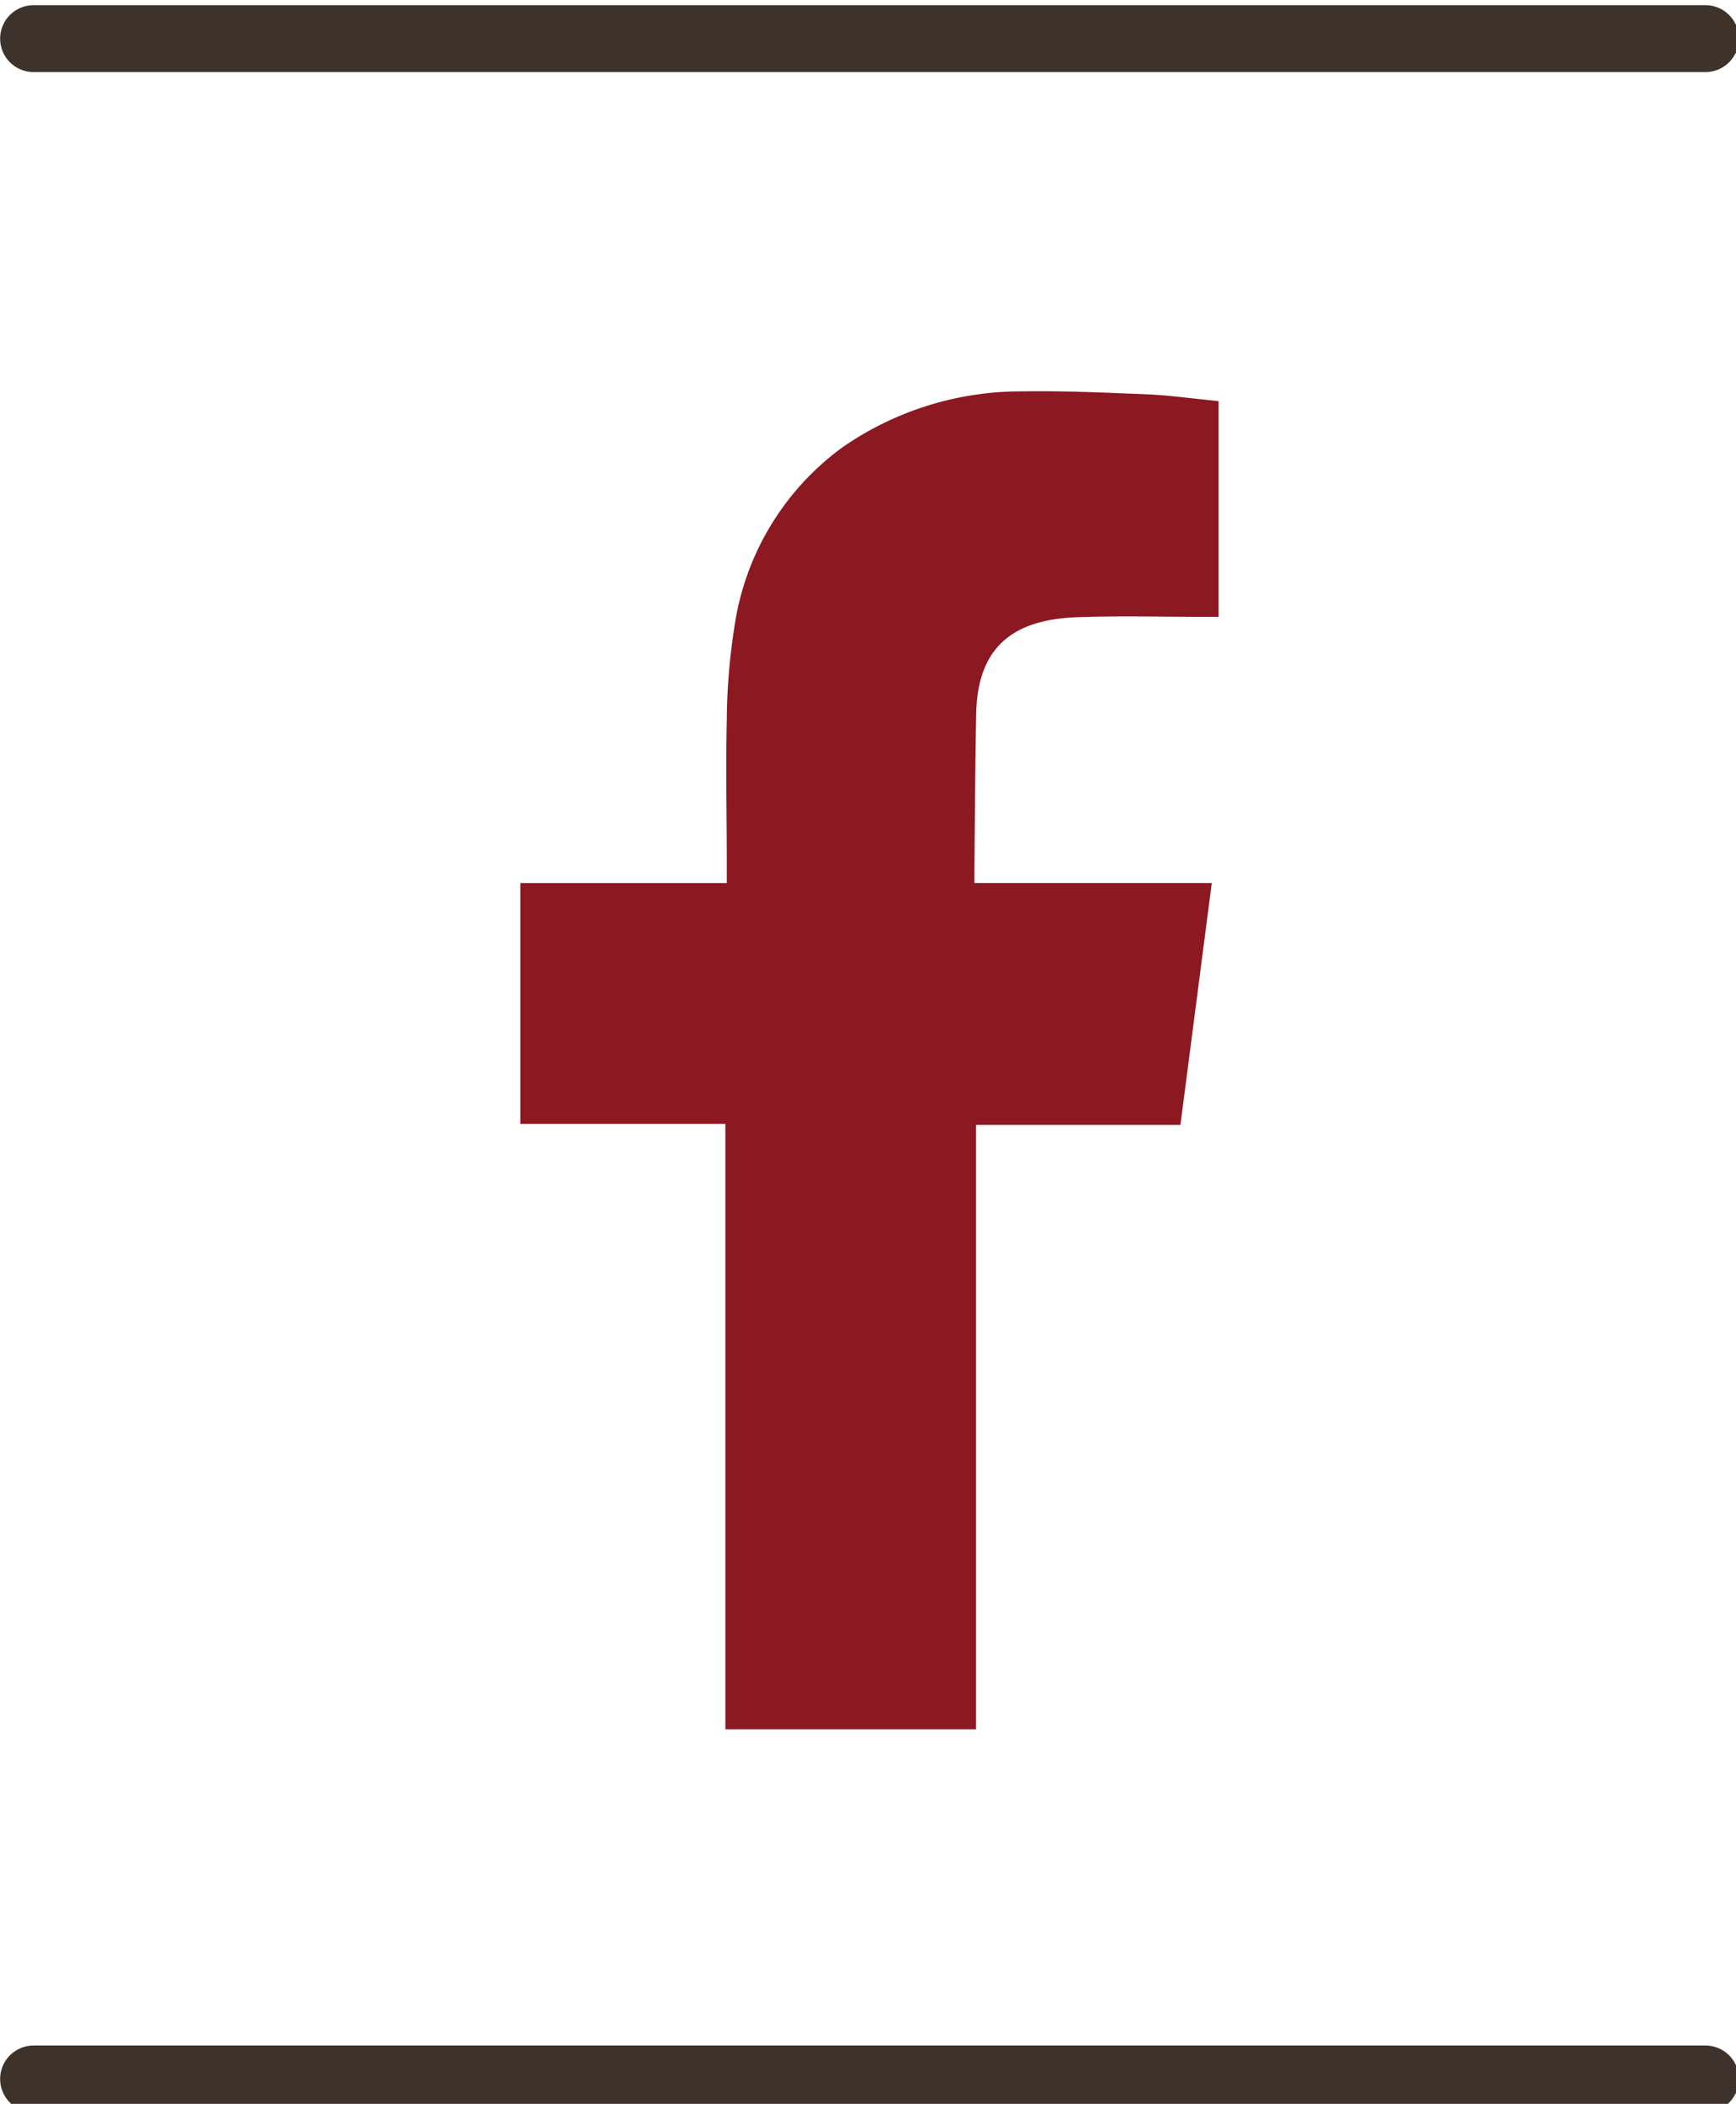
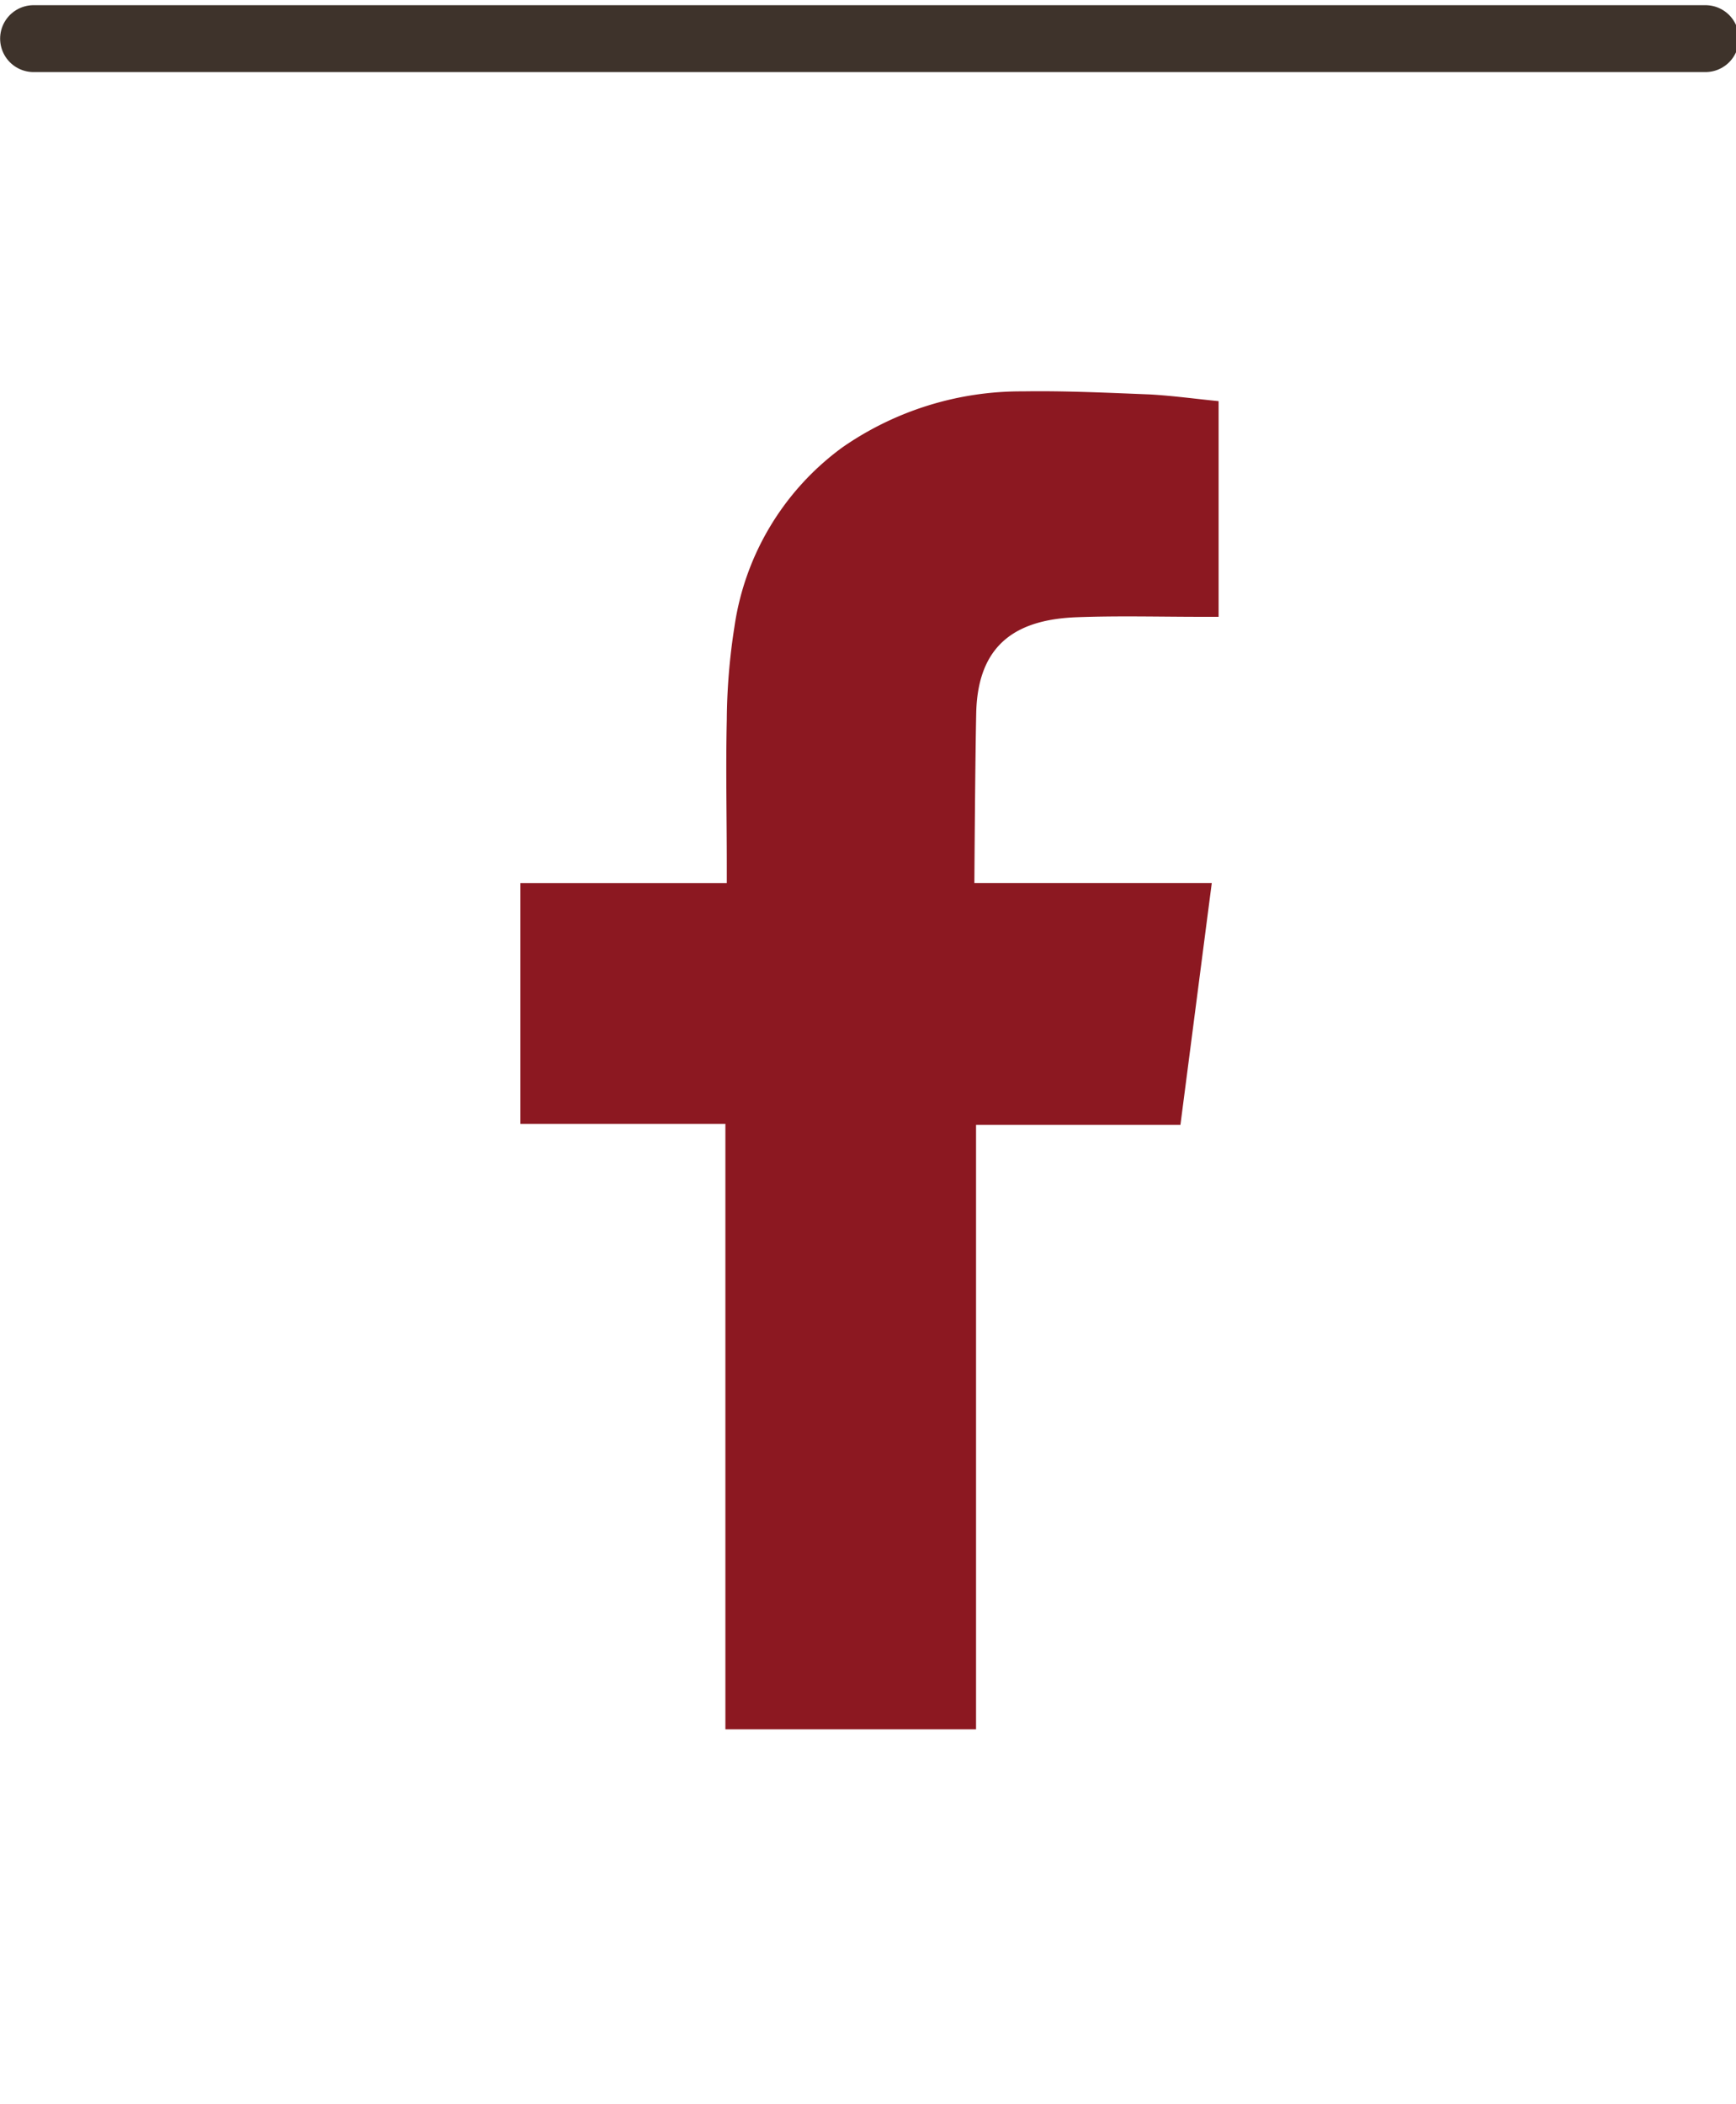
<svg xmlns="http://www.w3.org/2000/svg" xmlns:ns1="http://www.inkscape.org/namespaces/inkscape" width="6.879mm" height="8.334mm" viewBox="0 0 6.879 8.334" version="1.1" id="svg281" ns1:export-filename="icona_instagram.svg" ns1:export-xdpi="96" ns1:export-ydpi="96">
  <defs id="defs278" />
  <g ns1:label="Livello 1" ns1:groupmode="layer" id="layer1" transform="translate(-107.981,-173.635)">
    <g id="social" transform="matrix(0.265,0,0,0.265,108.114,160.538)">
      <line id="Linea_9457" data-name="Linea 9457" x2="25" transform="translate(0,50)" fill="none" stroke="#3e332b" stroke-linecap="round" stroke-width="1" x1="0" y1="0" y2="0" />
-       <line id="Linea_9458" data-name="Linea 9458" x2="25" transform="translate(0,80.5)" fill="none" stroke="#3e332b" stroke-linecap="round" stroke-width="1" x1="0" y1="0" y2="0" />
      <path id="Tracciato_56488" data-name="Tracciato 56488" d="M 8.326,3.376 C 8.945,3.353 9.564,3.37 10.186,3.37 h 0.255 V 0.146 C 10.111,0.114 9.765,0.066 9.418,0.046 8.784,0.021 8.147,-0.01 7.511,0 A 4.685,4.685 0 0 0 4.817,0.836 4.034,4.034 0 0 0 3.2,3.527 9.3,9.3 0 0 0 3.087,4.91 c -0.017,0.722 0,1.444 0,2.168 V 7.35 H 0 v 3.6 H 3.066 V 20 H 6.814 V 10.965 H 9.87 c 0.156,-1.2 0.309,-2.384 0.469,-3.616 -0.246,0 -0.465,0 -0.686,0 -0.869,0 -2.864,0 -2.864,0 0,0 0.011,-1.786 0.028,-2.559 0.03,-1.059 0.659,-1.383 1.509,-1.414" transform="translate(7.279,55.273)" fill="#8c1821" fill-rule="evenodd" />
    </g>
  </g>
</svg>